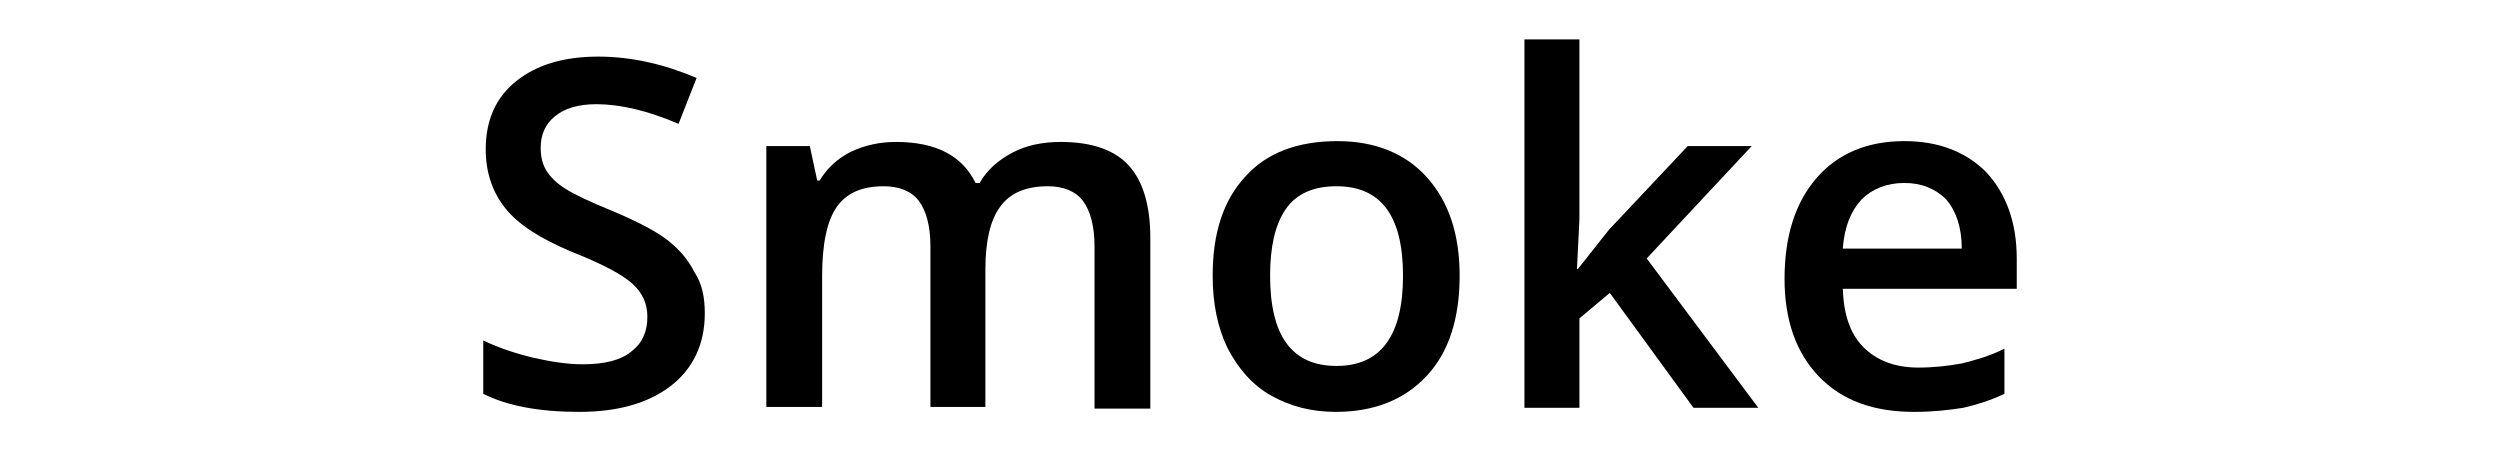
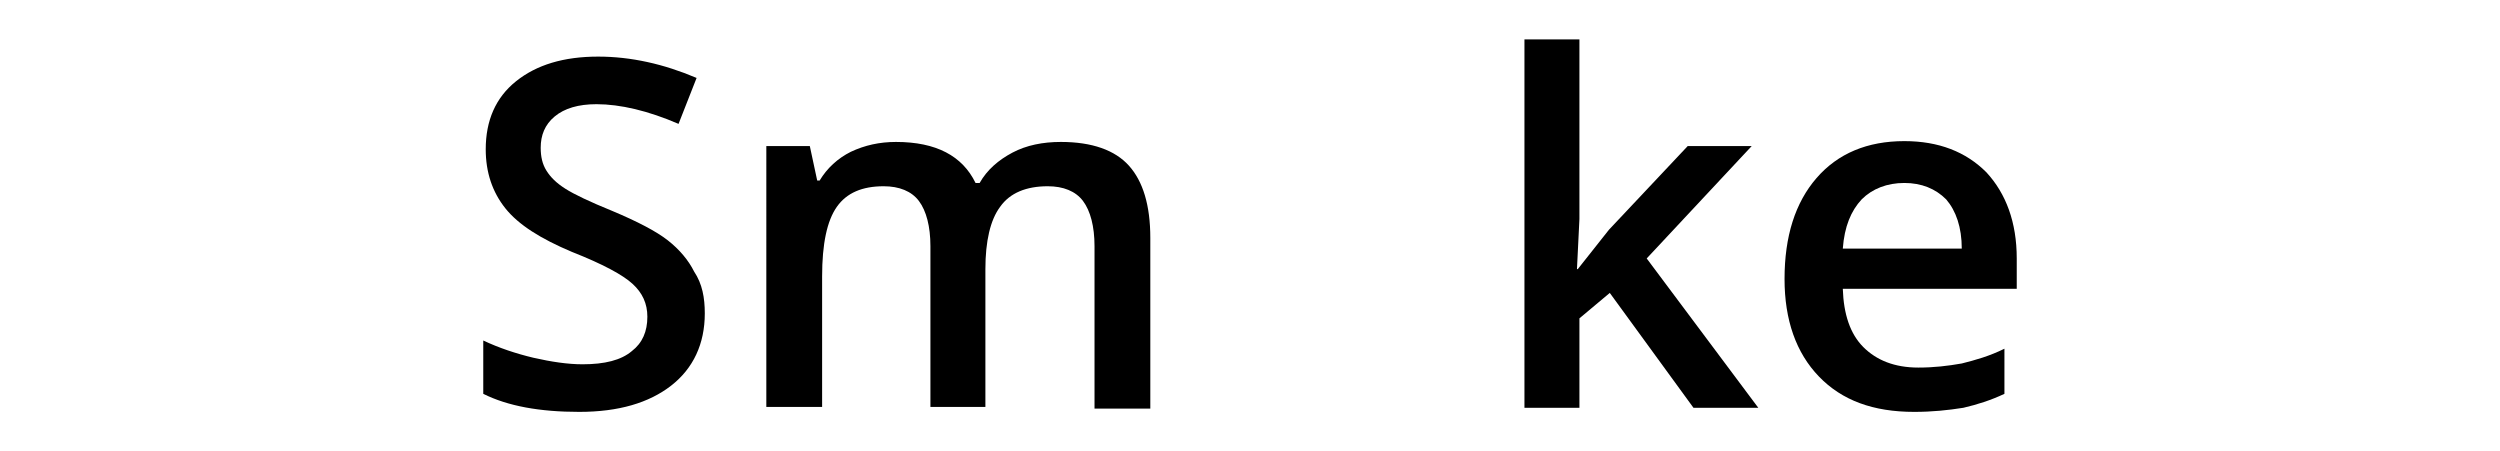
<svg xmlns="http://www.w3.org/2000/svg" version="1.1" id="Layer_1" x="0px" y="0px" viewBox="0 0 304.7 55" style="enable-background:new 0 0 304.7 55;" xml:space="preserve">
  <g>
    <path d="M85.9,38.2c0,3.7-1.4,6.7-4.1,8.8c-2.7,2.1-6.4,3.2-11.2,3.2c-4.8,0-8.7-0.7-11.7-2.2v-6.5c1.9,0.9,4,1.6,6.1,2.1   c2.2,0.5,4.2,0.8,6,0.8c2.7,0,4.7-0.5,6-1.6c1.3-1,1.9-2.4,1.9-4.2c0-1.6-0.6-2.9-1.8-4c-1.2-1.1-3.6-2.4-7.4-3.9   c-3.8-1.6-6.5-3.3-8.1-5.3c-1.6-2-2.4-4.4-2.4-7.2c0-3.5,1.2-6.3,3.7-8.3c2.5-2,5.8-3,10-3c4,0,8,0.9,12,2.6l-2.2,5.6   c-3.7-1.6-7.1-2.4-10-2.4c-2.2,0-3.9,0.5-5.1,1.5s-1.7,2.3-1.7,3.8c0,1.1,0.2,2,0.7,2.8c0.5,0.8,1.2,1.5,2.3,2.2   c1.1,0.7,3,1.6,5.7,2.7c3.1,1.3,5.4,2.5,6.8,3.6c1.4,1.1,2.5,2.4,3.2,3.8C85.6,34.6,85.9,36.3,85.9,38.2z" />
    <path d="M120.2,49.6h-6.8V30c0-2.4-0.5-4.3-1.4-5.5c-0.9-1.2-2.4-1.8-4.3-1.8c-2.6,0-4.5,0.8-5.7,2.5c-1.2,1.7-1.8,4.5-1.8,8.5   v15.9h-6.8V17.8h5.3l0.9,4.2h0.3c0.9-1.5,2.2-2.7,3.8-3.5c1.7-0.8,3.5-1.2,5.5-1.2c4.9,0,8.1,1.7,9.7,5h0.5c0.9-1.6,2.3-2.8,4-3.7   s3.7-1.3,5.9-1.3c3.8,0,6.6,1,8.3,2.9c1.7,1.9,2.6,4.8,2.6,8.8v20.8h-6.8V30c0-2.4-0.5-4.3-1.4-5.5c-0.9-1.2-2.4-1.8-4.3-1.8   c-2.6,0-4.6,0.8-5.8,2.5c-1.2,1.6-1.8,4.2-1.8,7.6V49.6z" />
-     <path d="M177.9,33.6c0,5.2-1.3,9.3-4,12.2c-2.7,2.9-6.4,4.4-11.1,4.4c-3,0-5.6-0.7-7.9-2c-2.3-1.3-4-3.3-5.3-5.8   c-1.2-2.5-1.8-5.4-1.8-8.8c0-5.2,1.3-9.2,4-12.1c2.6-2.9,6.4-4.3,11.2-4.3c4.6,0,8.3,1.5,10.9,4.4   C176.6,24.6,177.9,28.6,177.9,33.6z M154.8,33.6c0,7.4,2.7,11,8.1,11c5.4,0,8.1-3.7,8.1-11c0-7.3-2.7-10.9-8.1-10.9   c-2.8,0-4.9,0.9-6.2,2.8C155.4,27.4,154.8,30.1,154.8,33.6z" />
    <path d="M192.3,32.8l3.8-4.8l9.6-10.2h7.8l-12.8,13.7l13.6,18.2h-7.9l-10.2-14l-3.7,3.1v10.9h-6.7V4.8h6.7v21.9l-0.3,6.1H192.3z" />
    <path d="M233.3,50.2c-5,0-8.8-1.4-11.6-4.3c-2.8-2.9-4.2-6.9-4.2-11.9c0-5.2,1.3-9.3,3.9-12.3c2.6-3,6.2-4.5,10.7-4.5   c4.2,0,7.5,1.3,10,3.8c2.4,2.6,3.7,6.1,3.7,10.5v3.7h-21.2c0.1,3.1,0.9,5.5,2.5,7.1s3.8,2.5,6.7,2.5c1.9,0,3.6-0.2,5.3-0.5   c1.6-0.4,3.4-0.9,5.2-1.8V48c-1.7,0.8-3.3,1.3-5,1.7C237.4,50,235.5,50.2,233.3,50.2z M232.1,22.3c-2.1,0-3.9,0.7-5.2,2   c-1.3,1.4-2.1,3.3-2.3,6h14.5c0-2.6-0.7-4.6-1.9-6C235.9,23,234.2,22.3,232.1,22.3z" />
  </g>
</svg>